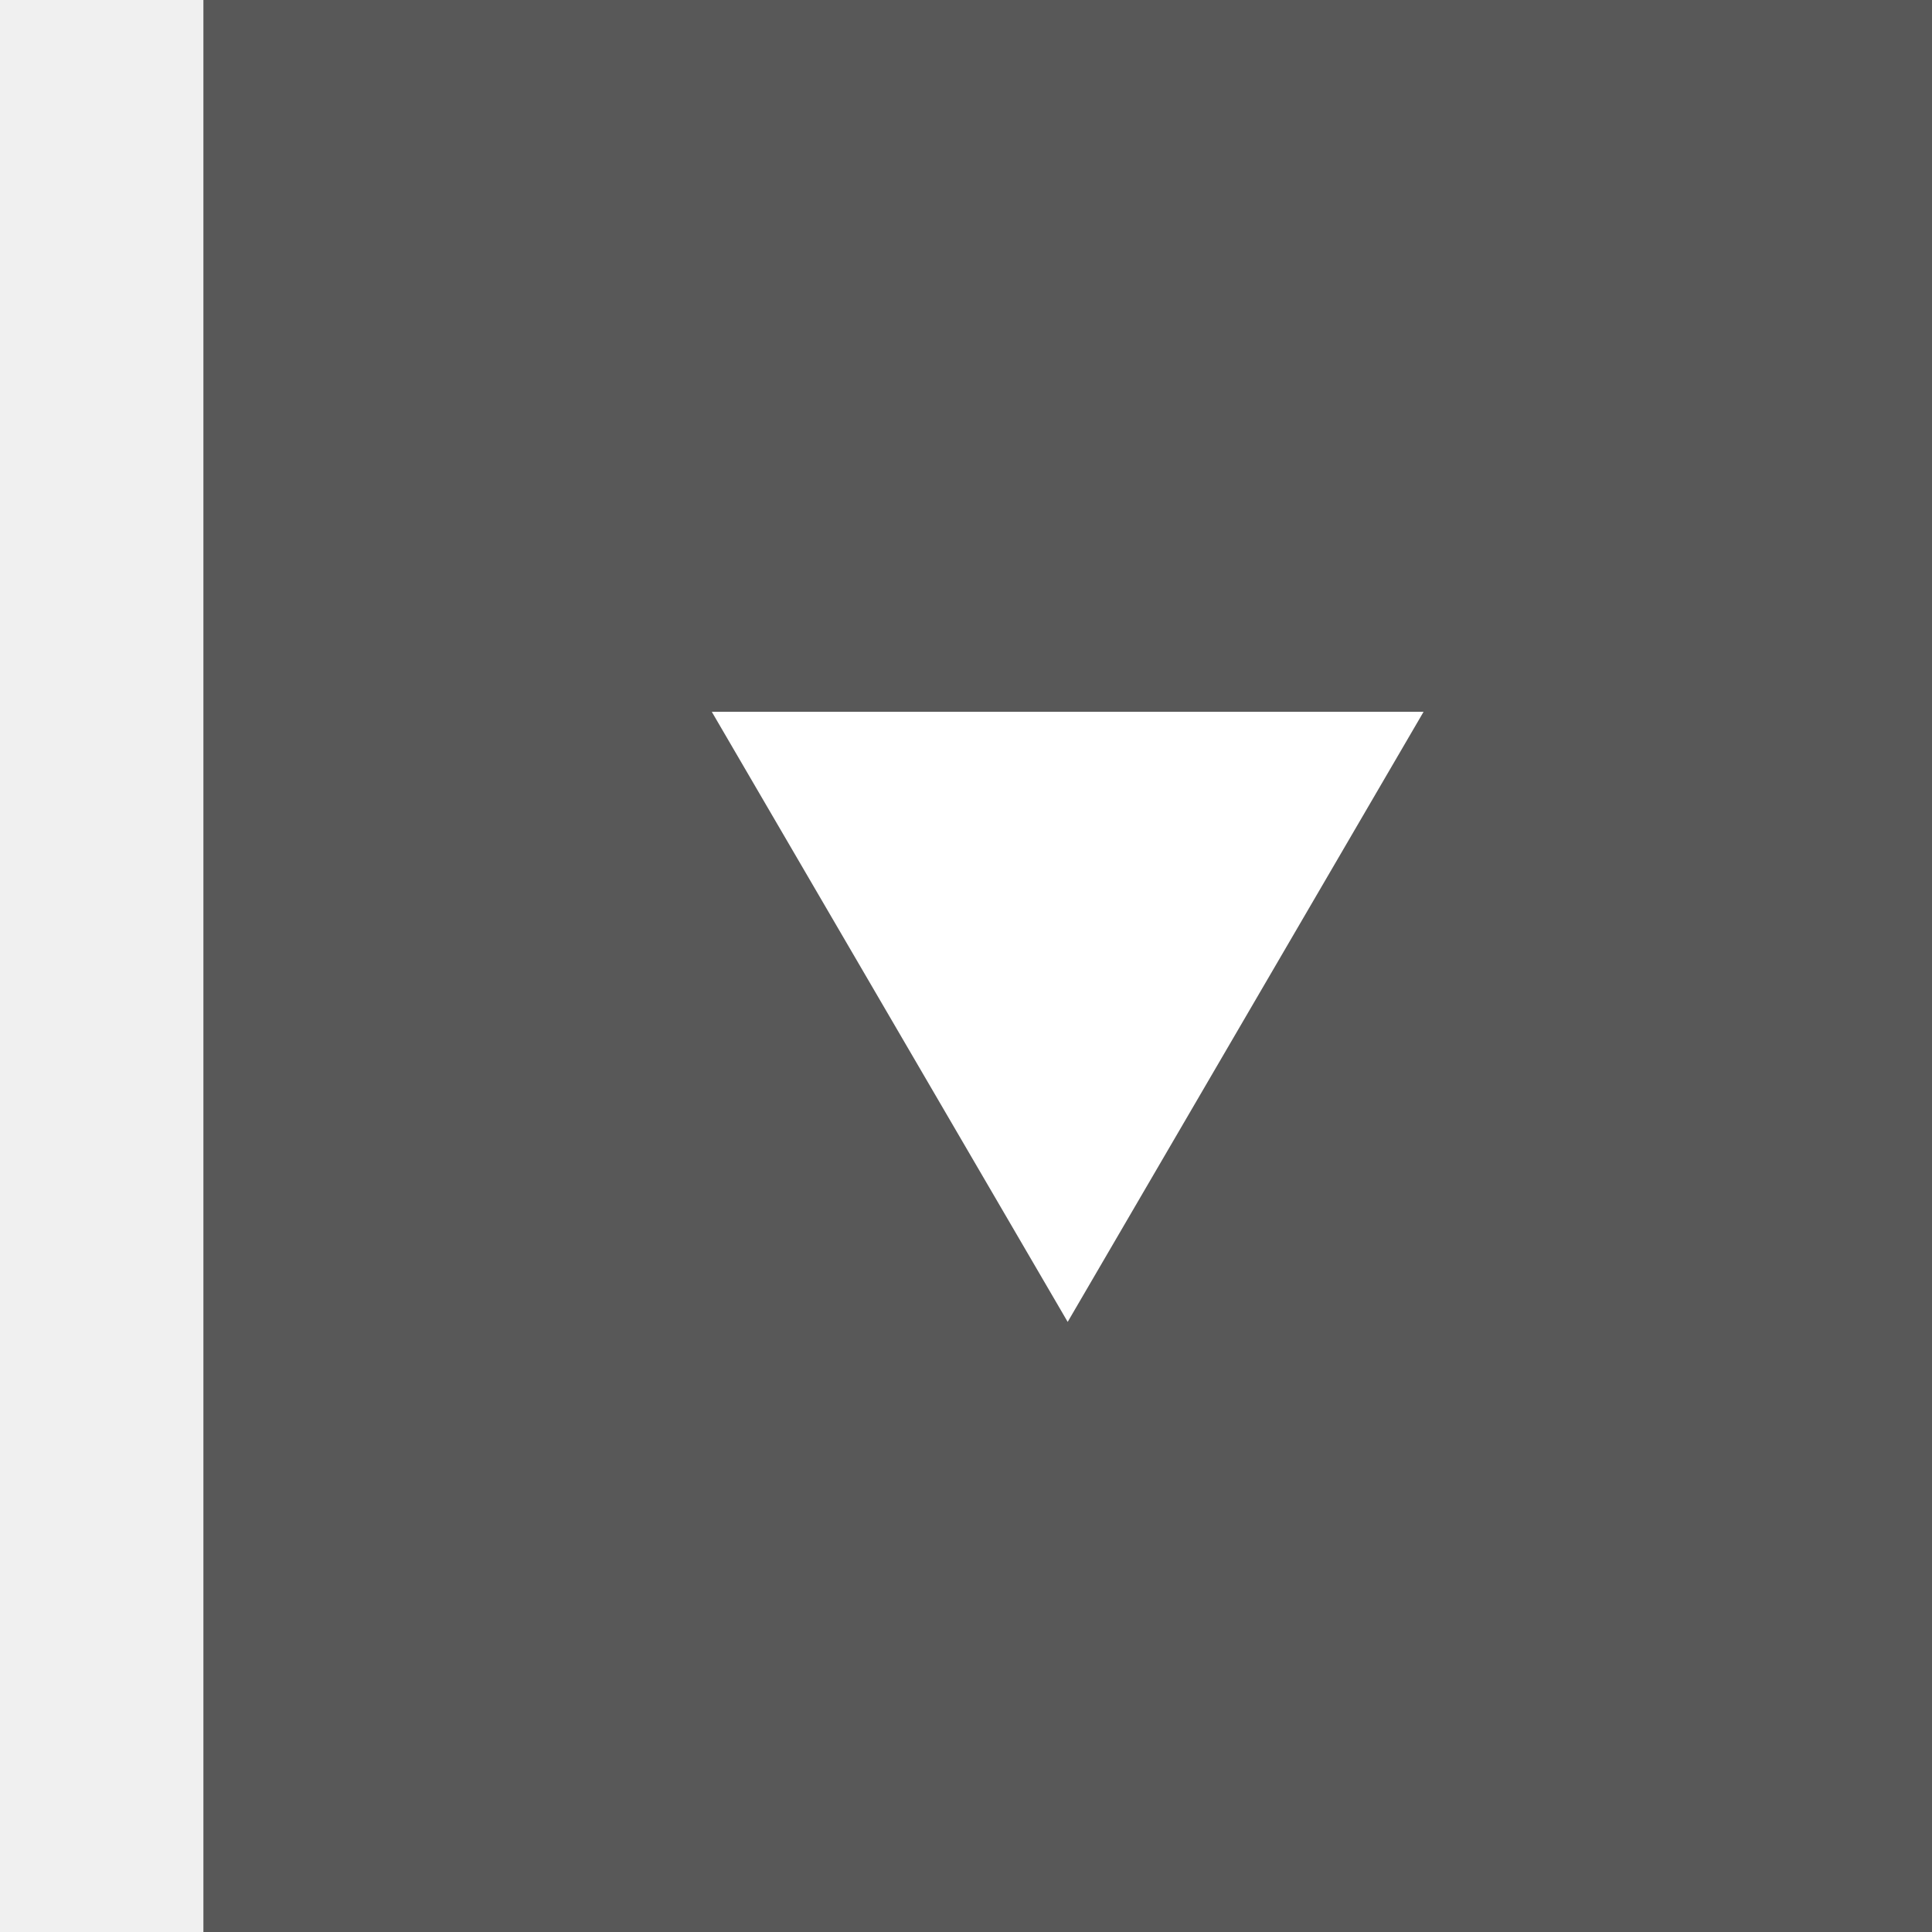
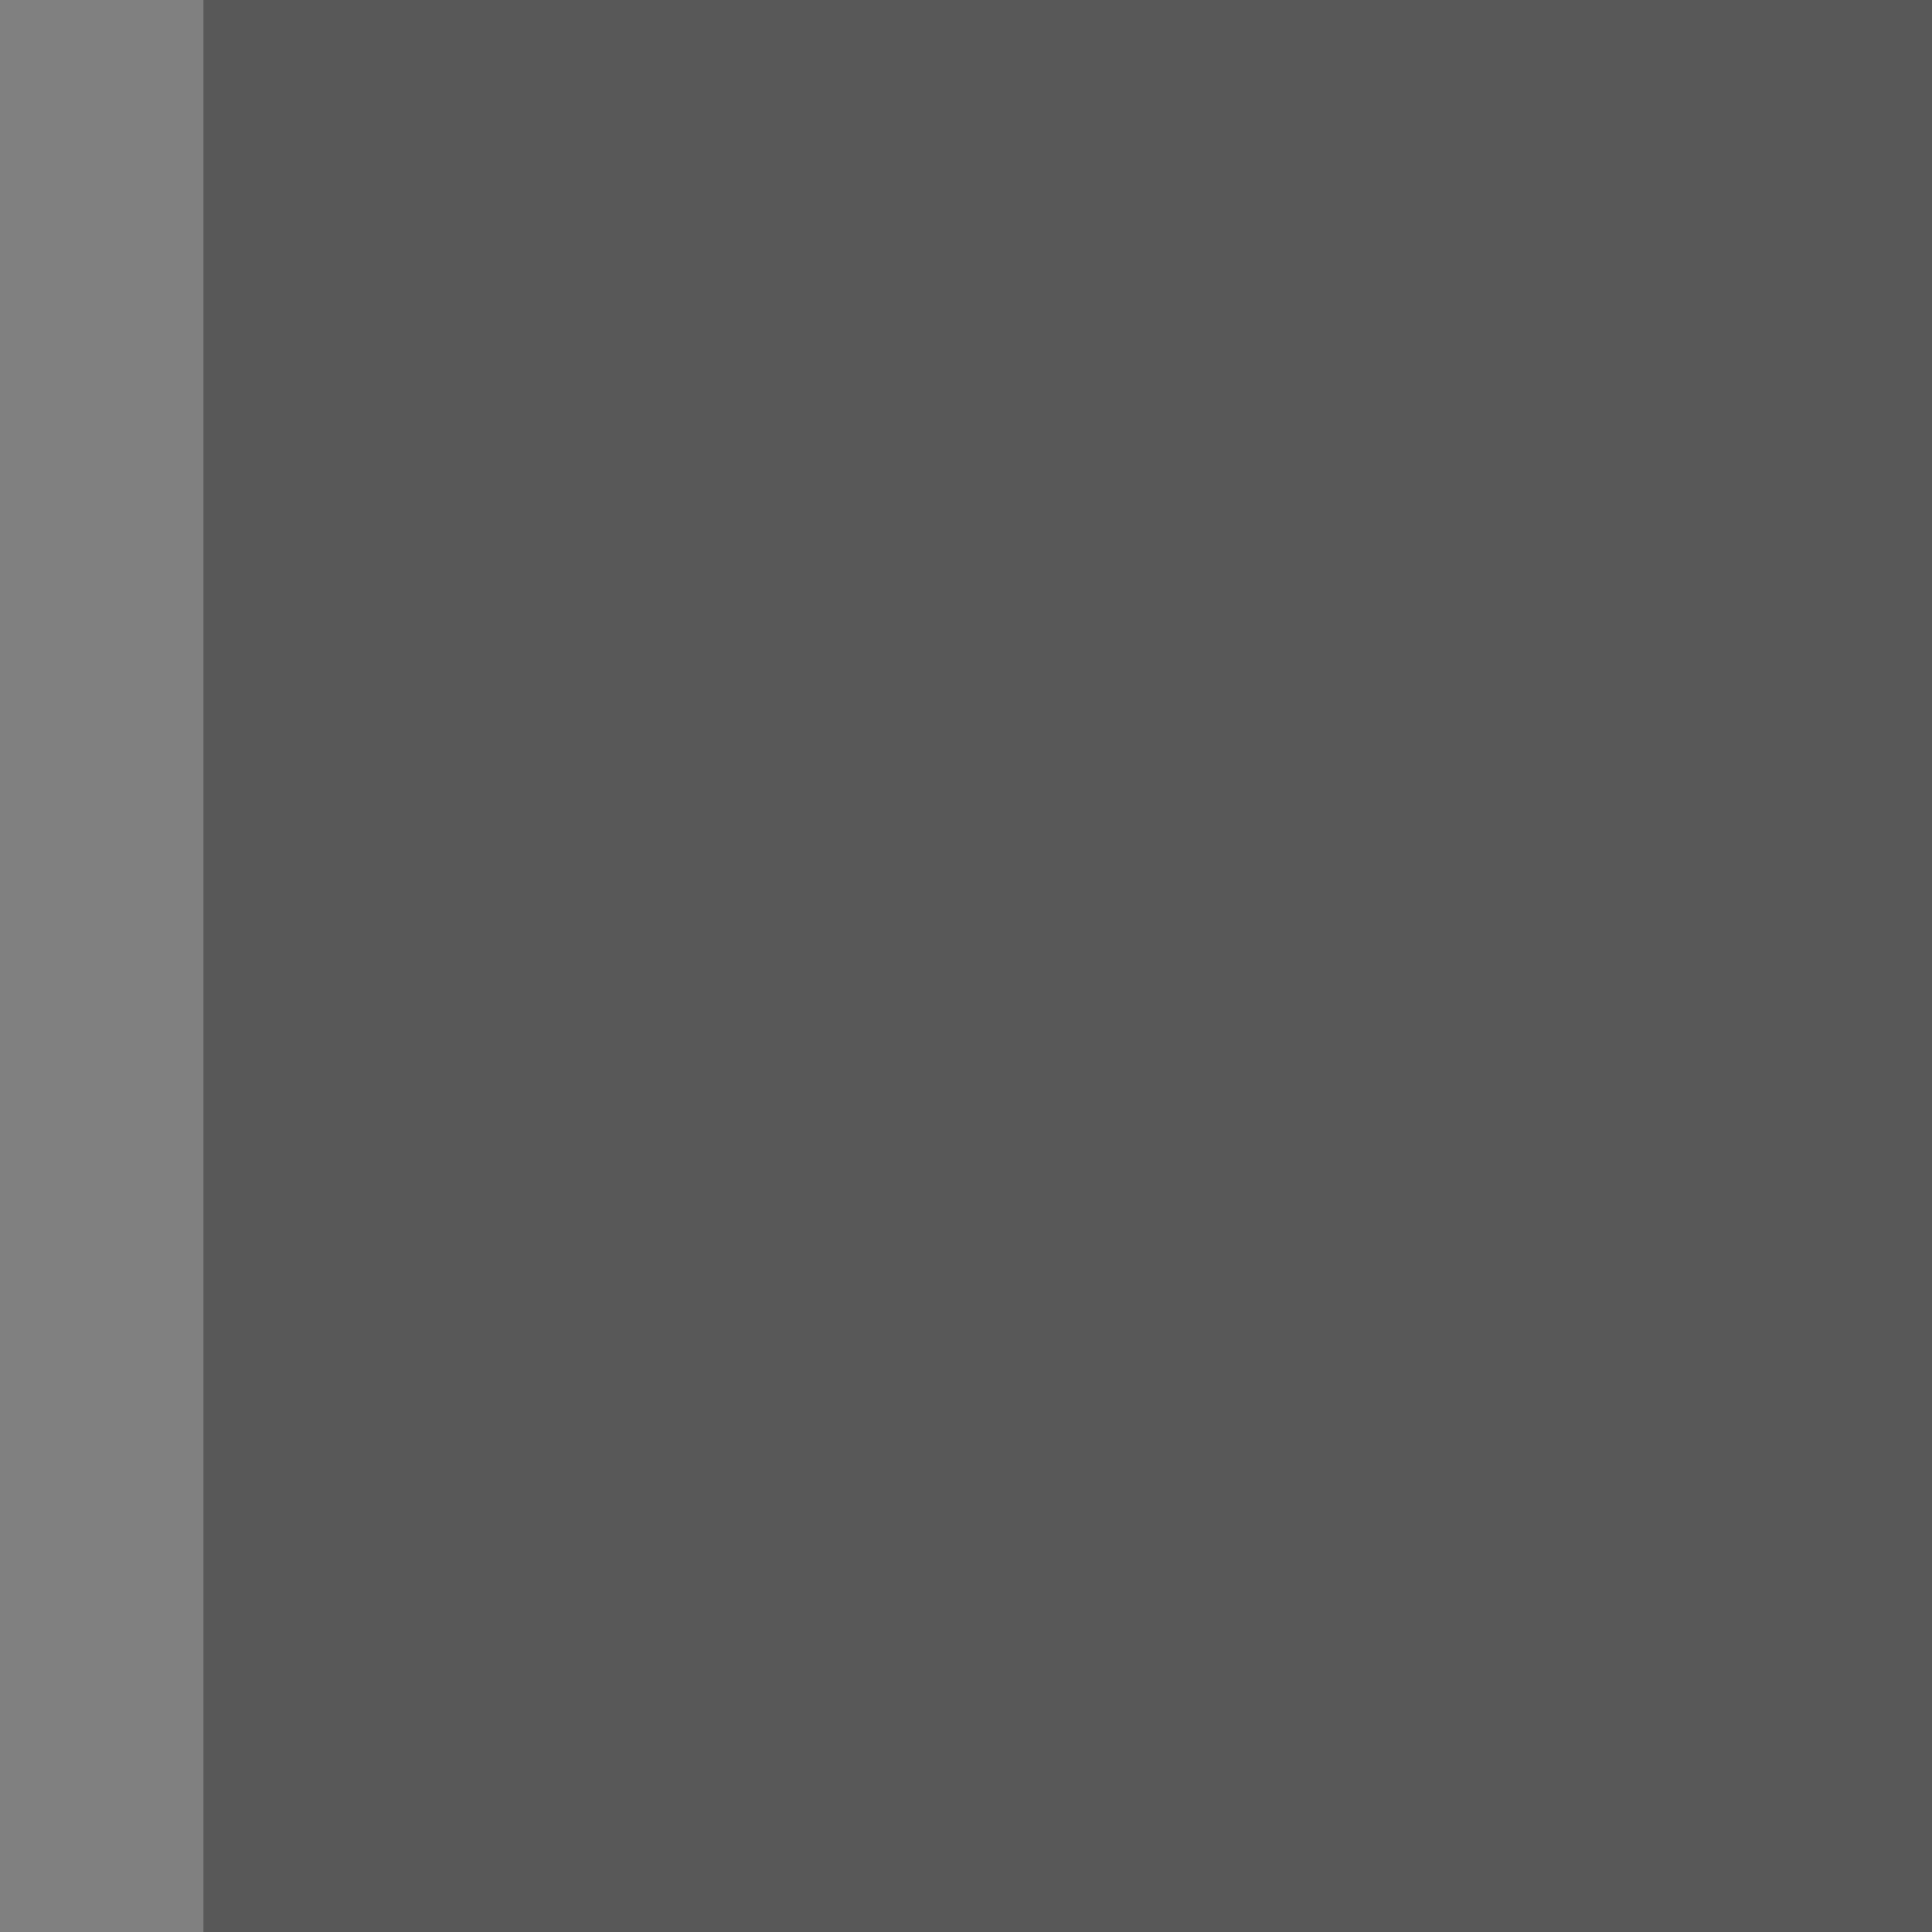
<svg xmlns="http://www.w3.org/2000/svg" version="1.1" x="0px" y="0px" width="19px" height="19px" viewBox="0 0 19 19" overflow="visible" enable-background="new 0 0 19 19" xml:space="preserve">
  <rect x="0" y="0" width="19" height="19" fill="#808080" stroke="none" />
  <defs>
</defs>
  <rect x="2" fill="#585858" width="17" height="19" />
-   <polygon fill="#FFFFFF" points="14,7 10.5,13 7,7 " />
-   <rect fill="#F0F0F0" width="2" height="19" />
</svg>